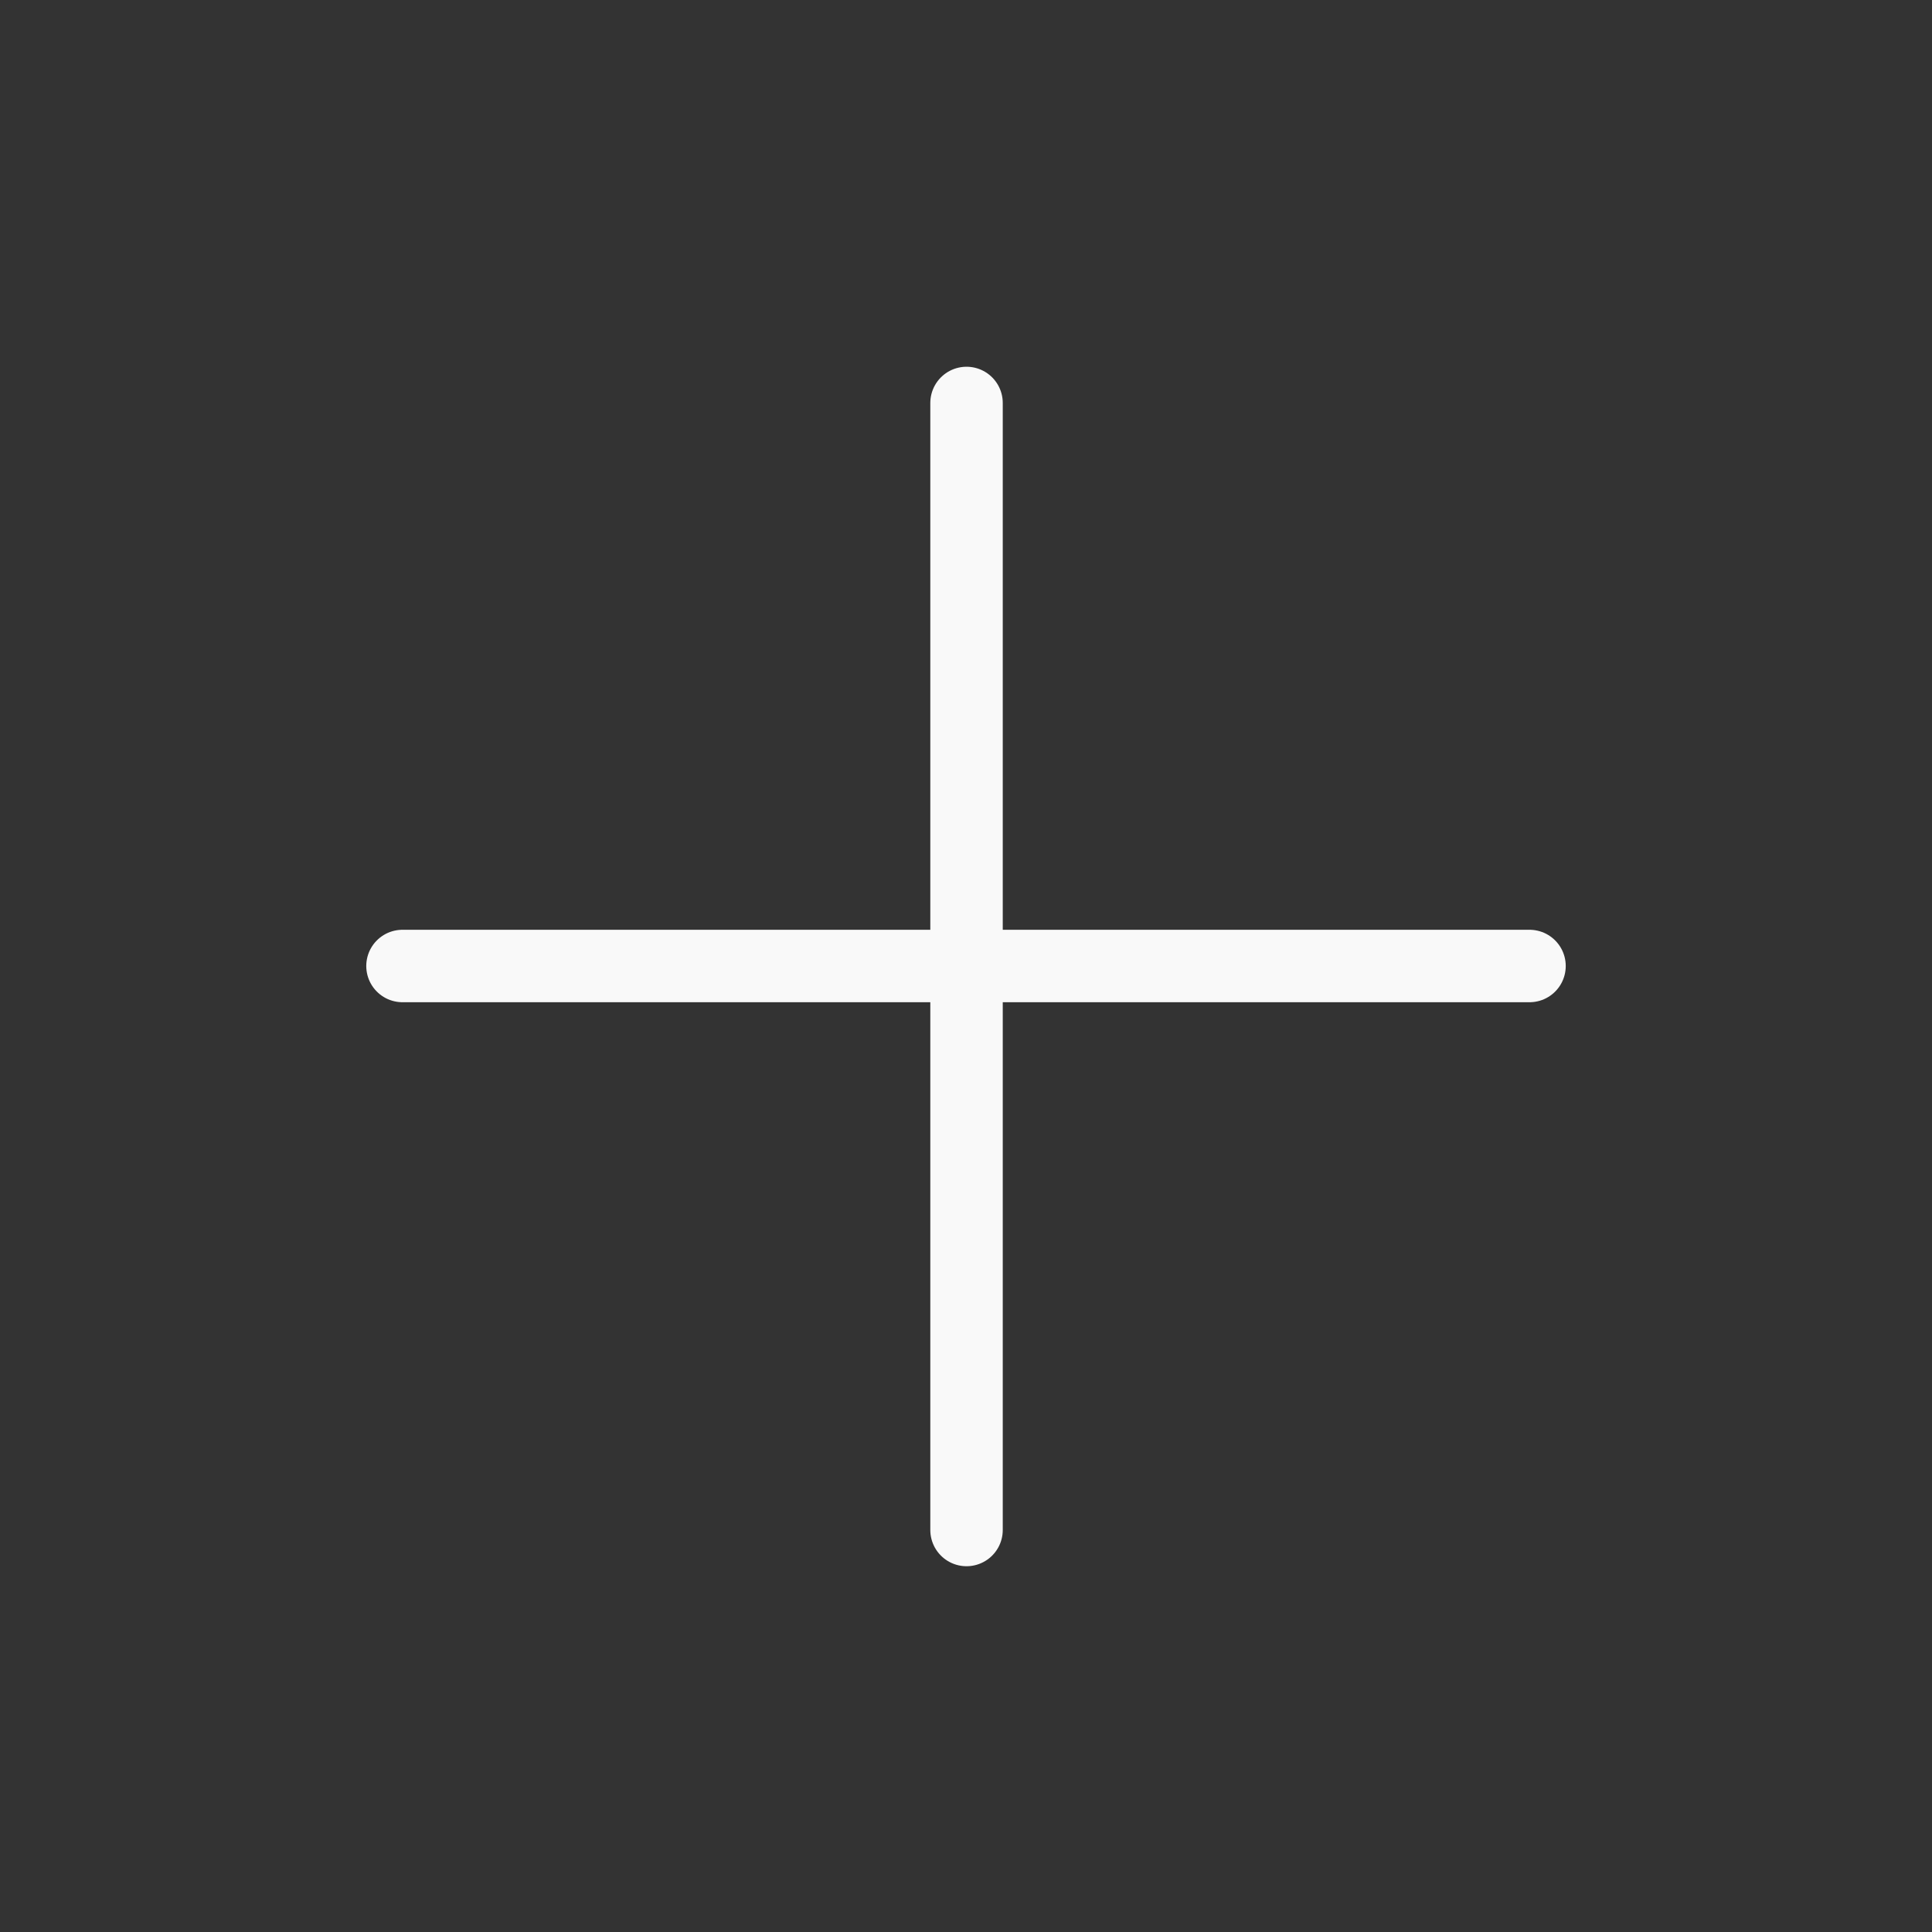
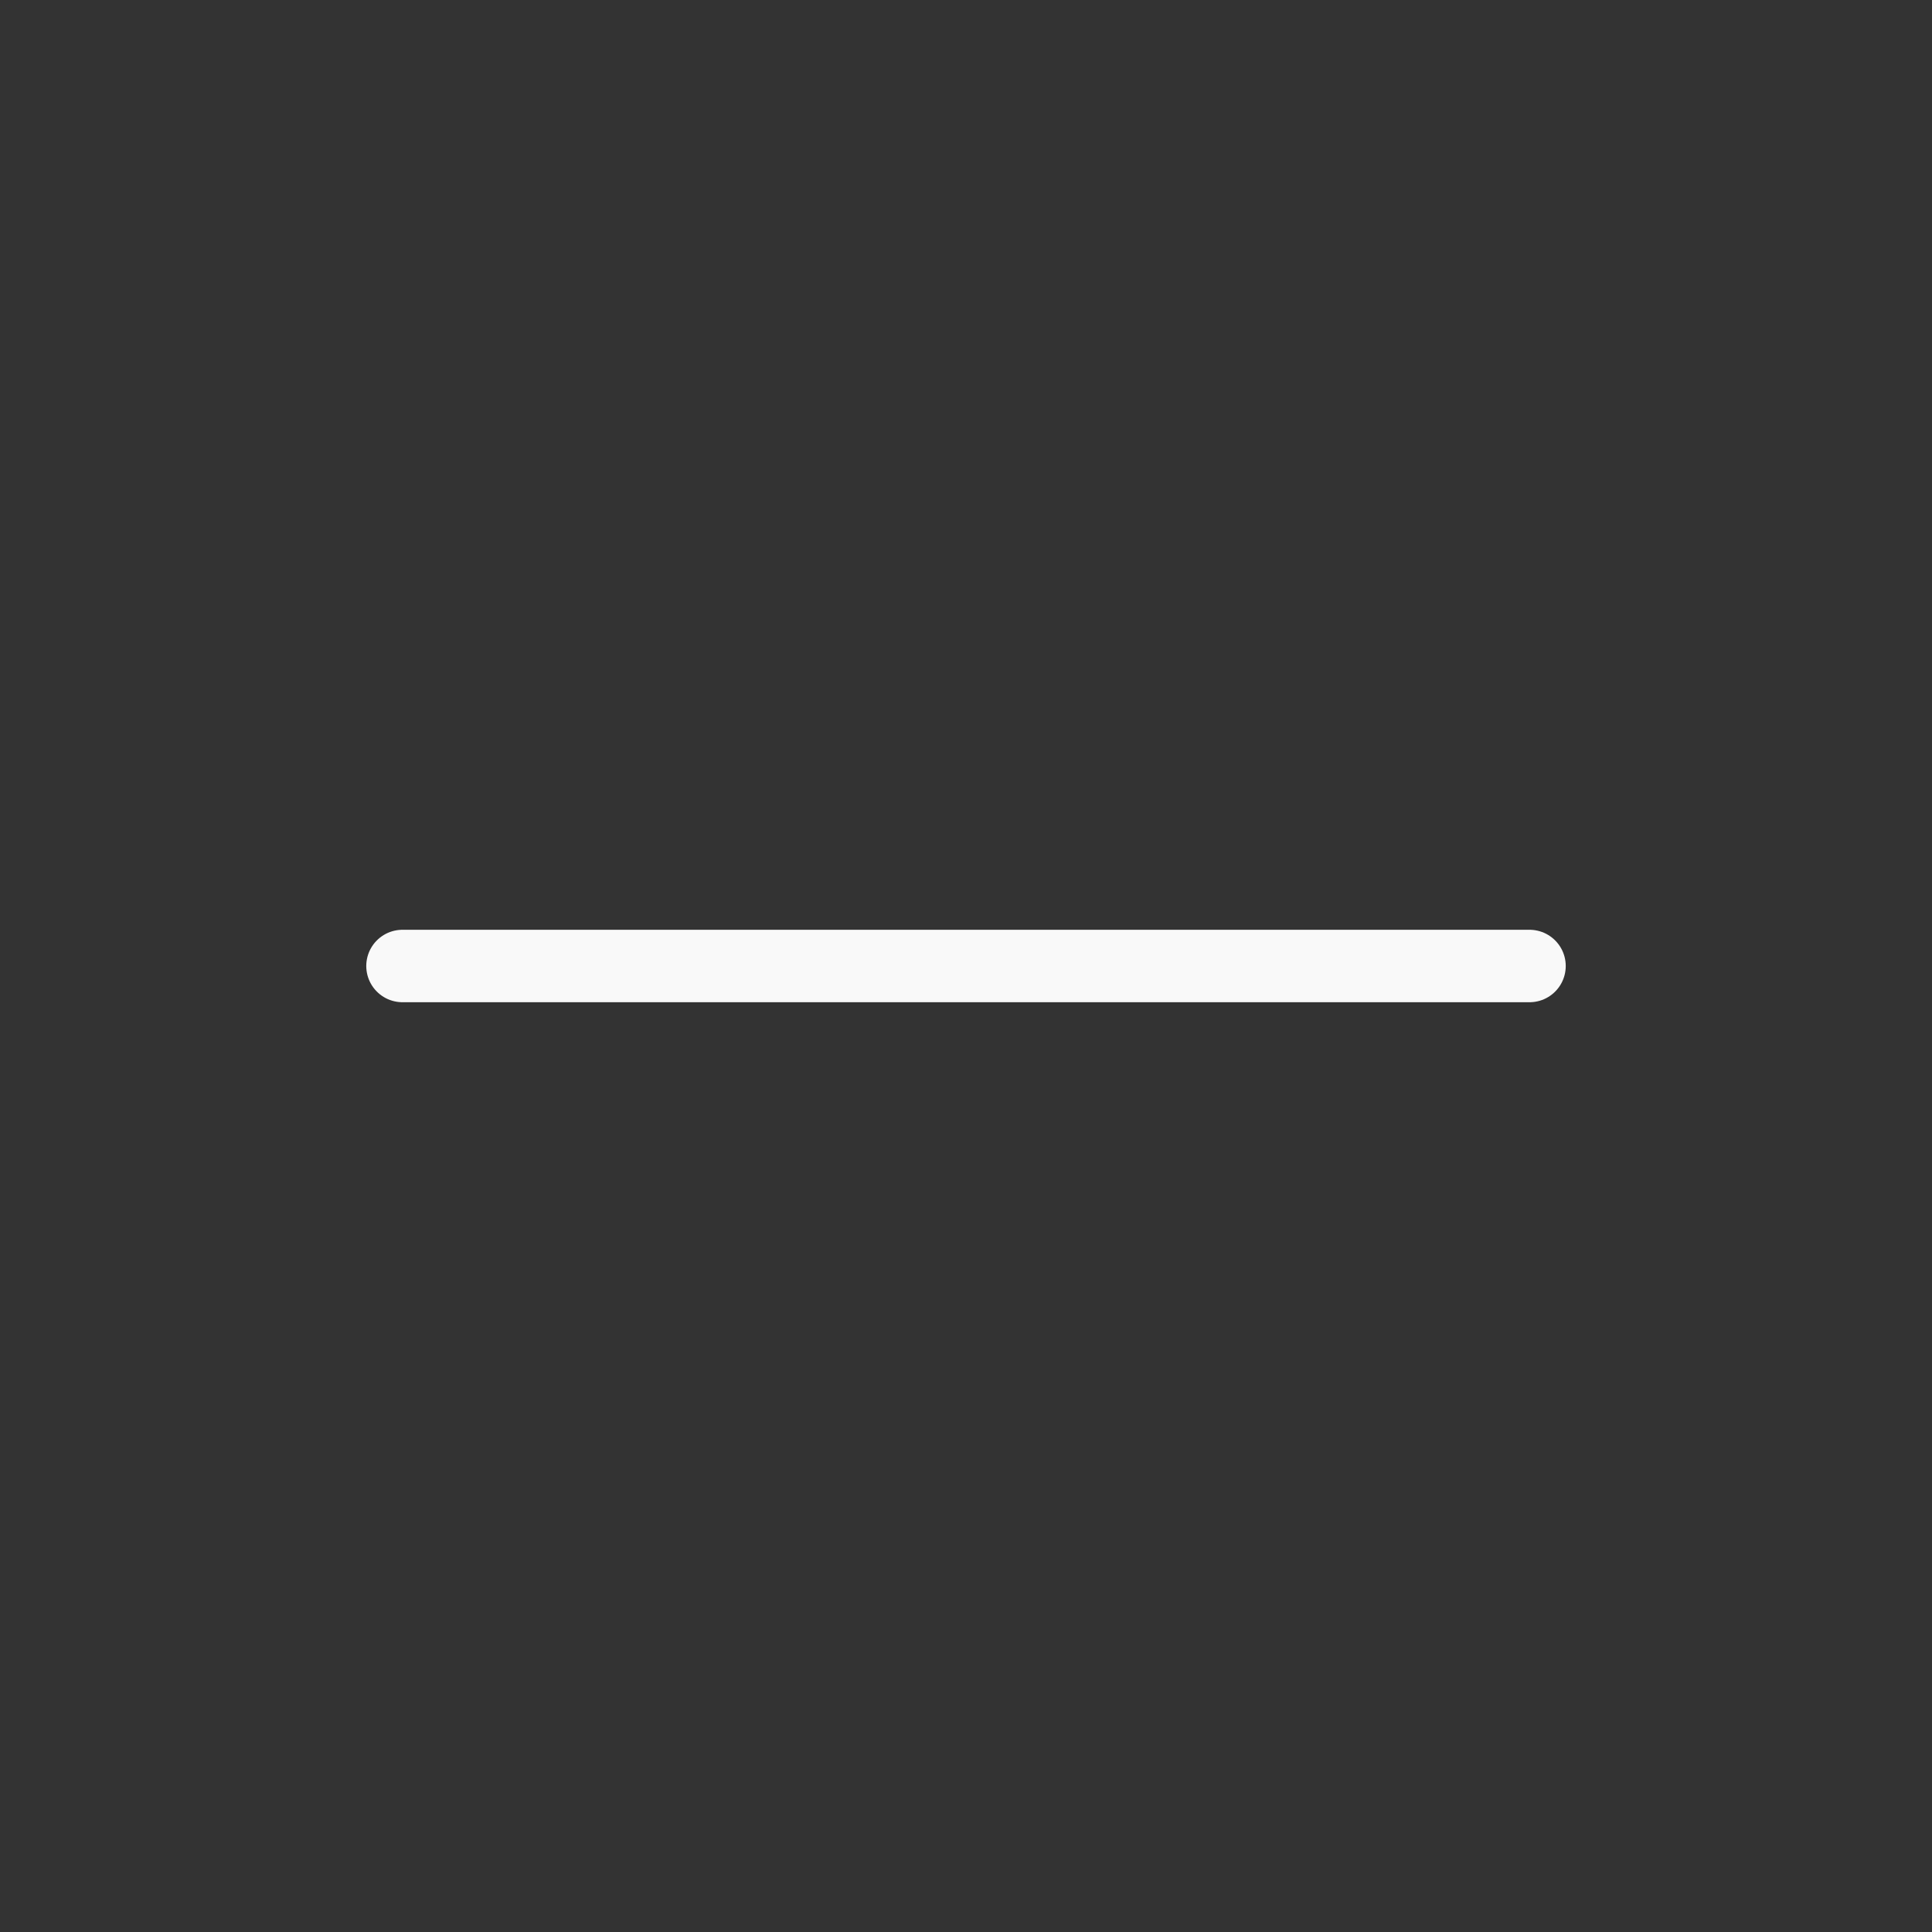
<svg xmlns="http://www.w3.org/2000/svg" width="40" height="40" viewBox="0 0 40 40" fill="none">
  <rect x="0" y="0" width="40" height="40" fill="#333333" stroke="none" />
  <path d="M8.333 20H31.667" stroke="#F9F9F9" stroke-width="1.5" stroke-linecap="round" stroke-linejoin="round" />
-   <path d="M20.011 31.677L20.011 8.343" stroke="#F9F9F9" stroke-width="1.5" stroke-linecap="round" stroke-linejoin="round" />
</svg>